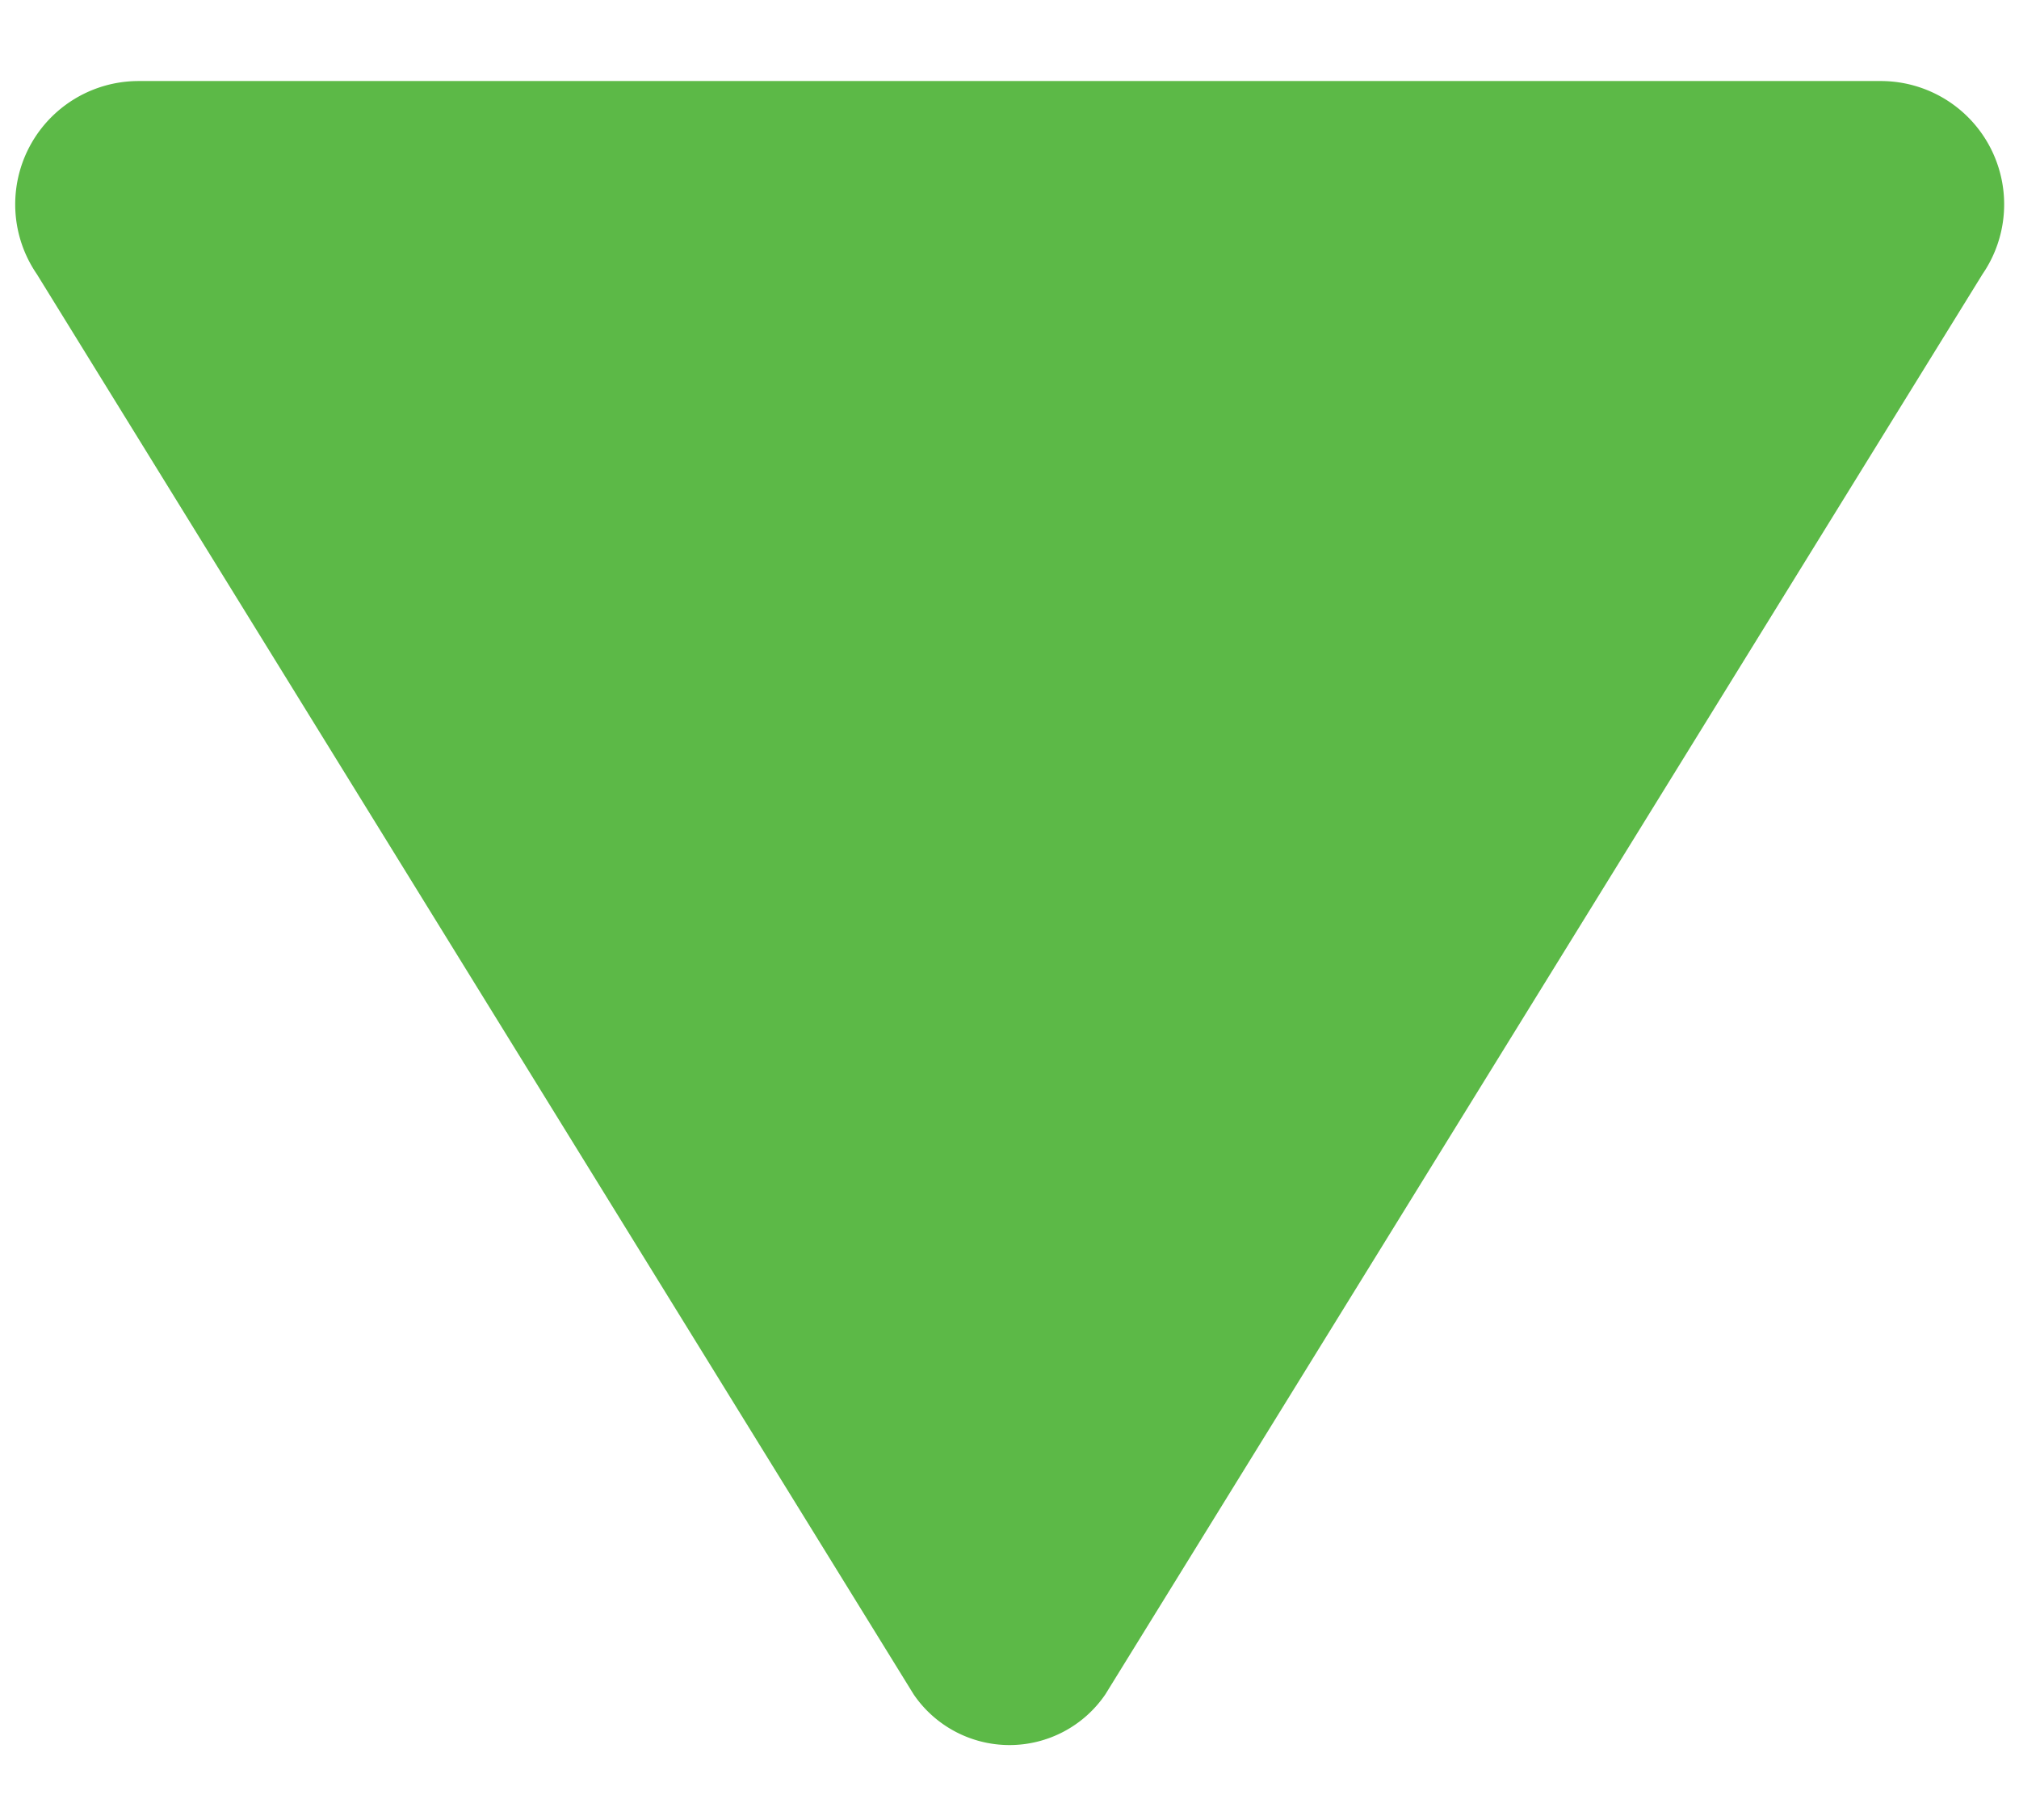
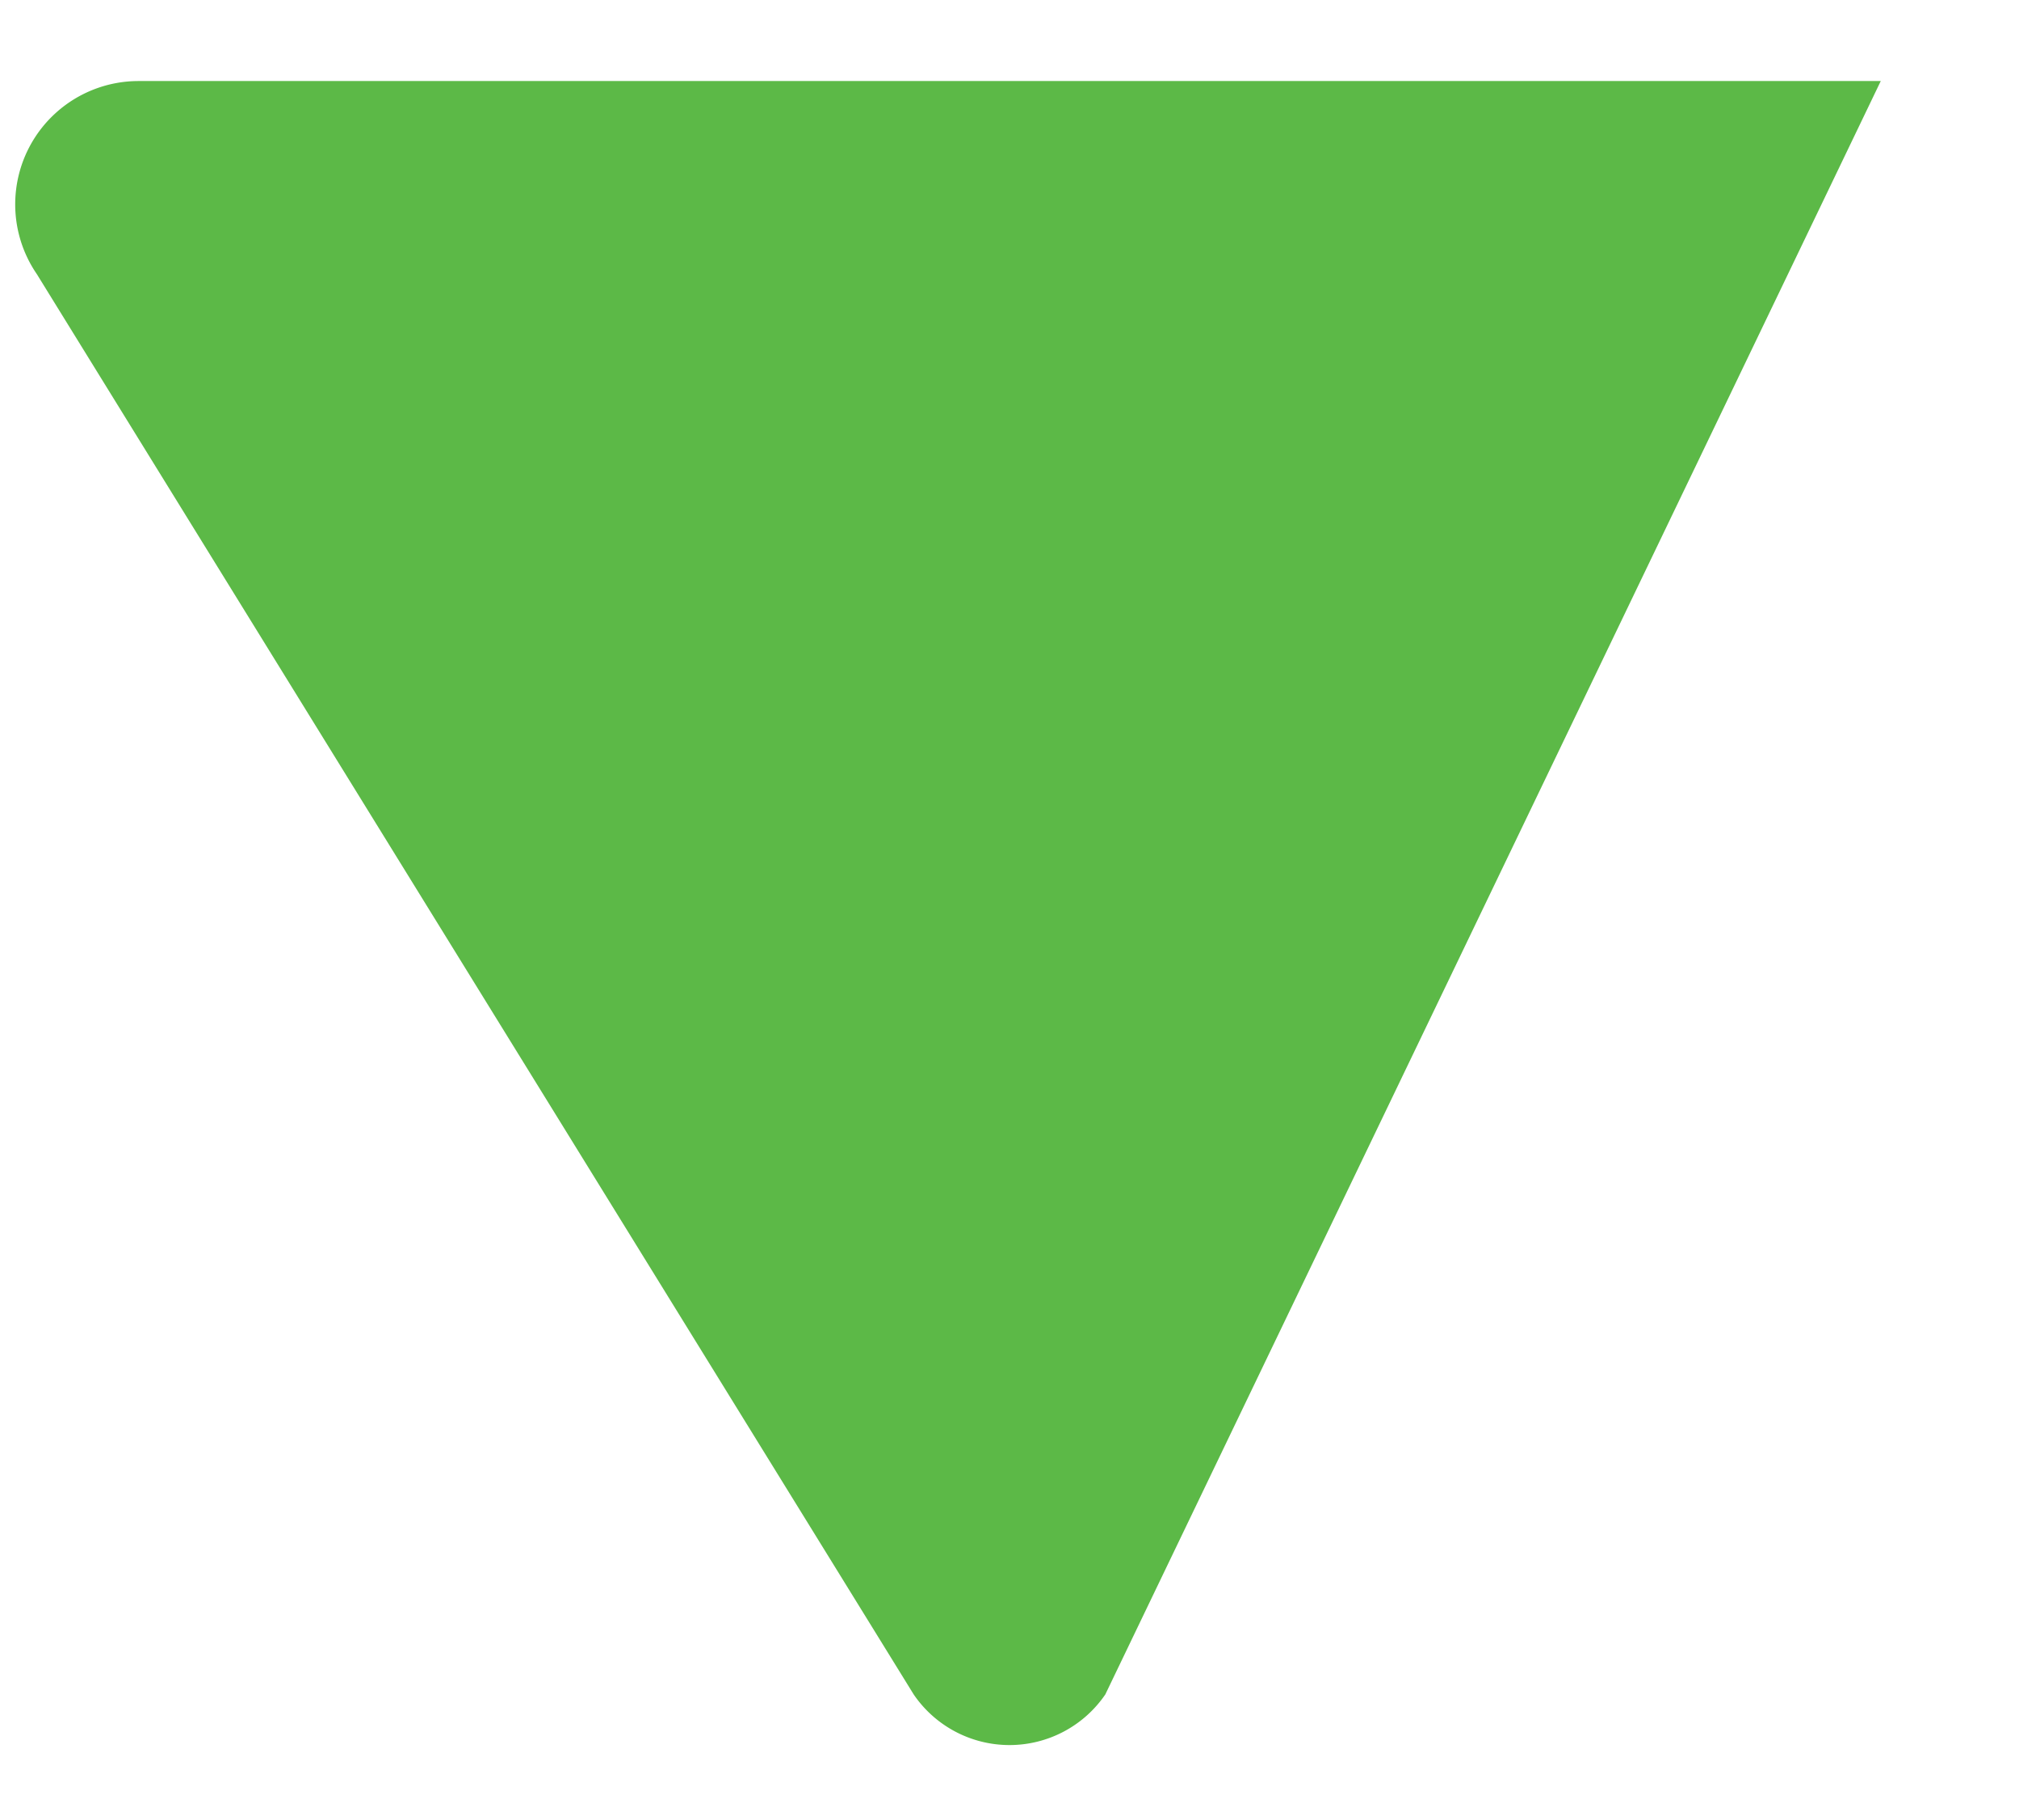
<svg xmlns="http://www.w3.org/2000/svg" id="Layer_1" data-name="Layer 1" viewBox="0 0 274 247">
  <defs>
    <style>.cls-1{fill:#5cb947;}</style>
  </defs>
-   <path class="cls-1" d="M124,230,5,37.21A16.74,16.74,0,0,1,18.76,11H255.24a16.74,16.74,0,0,1,13.81,26.21L150,230A15.74,15.74,0,0,1,124,230Z" />
+   <path class="cls-1" d="M124,230,5,37.21A16.74,16.74,0,0,1,18.76,11H255.24L150,230A15.74,15.74,0,0,1,124,230Z" />
</svg>